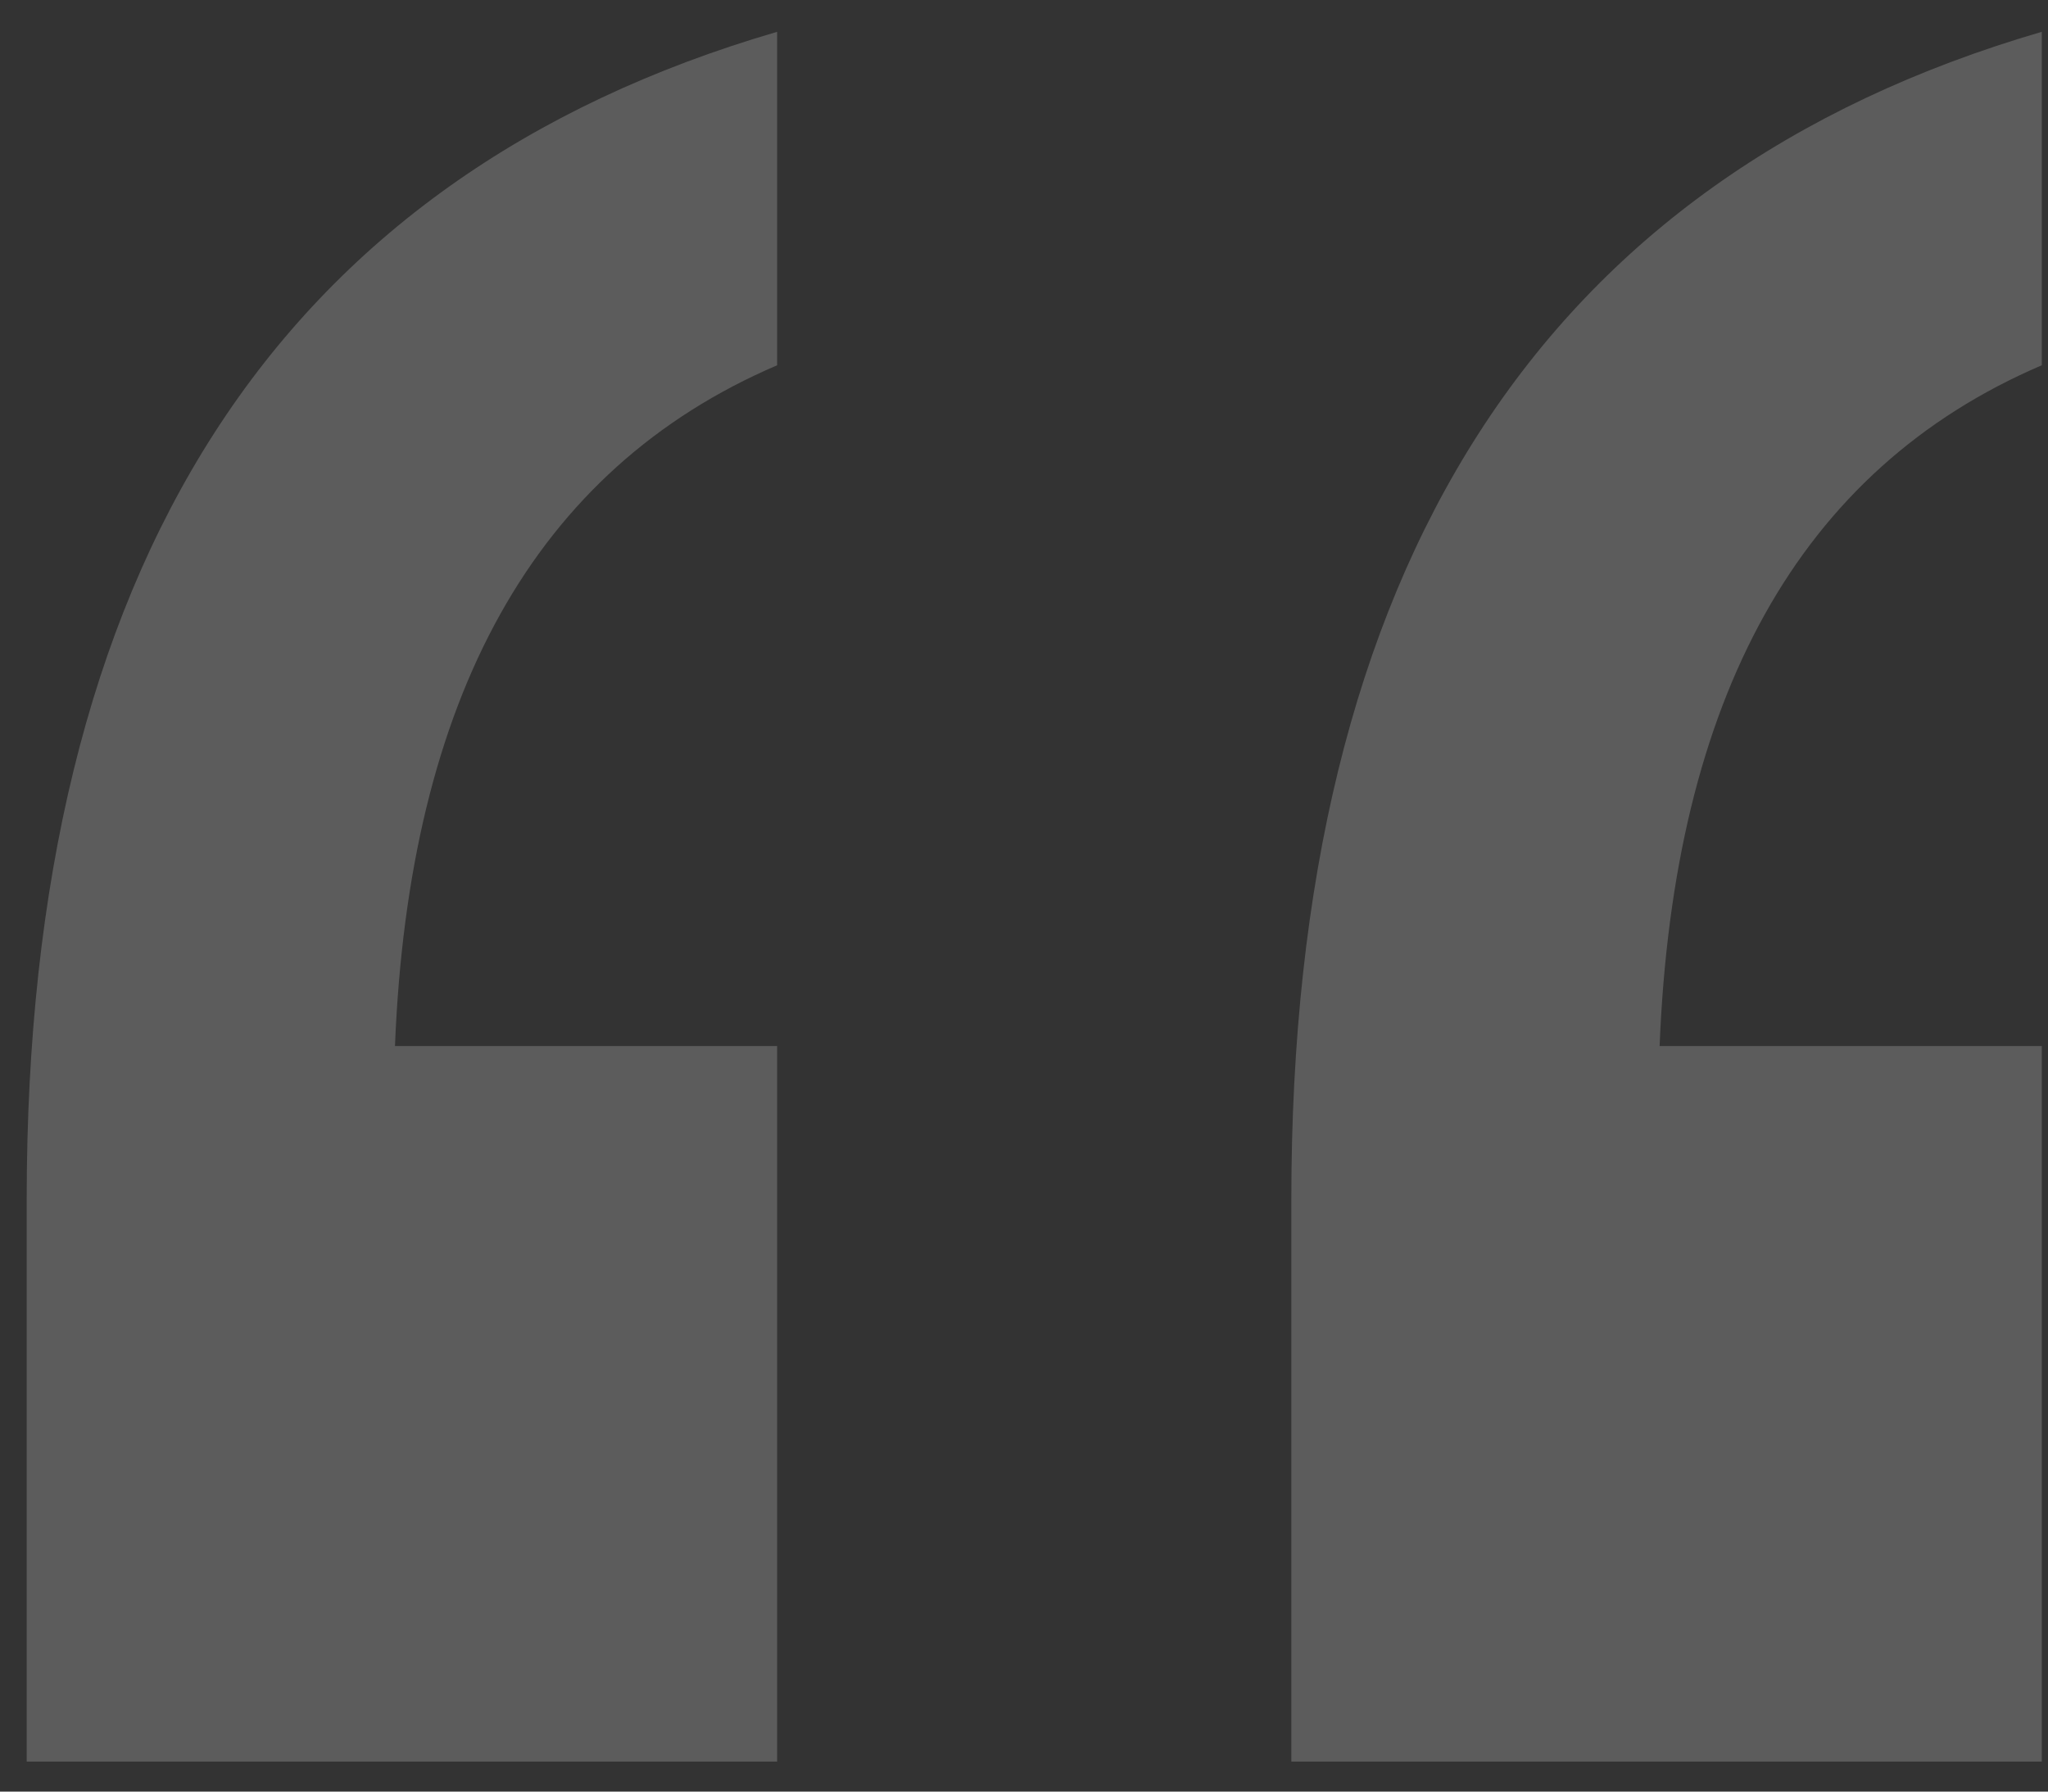
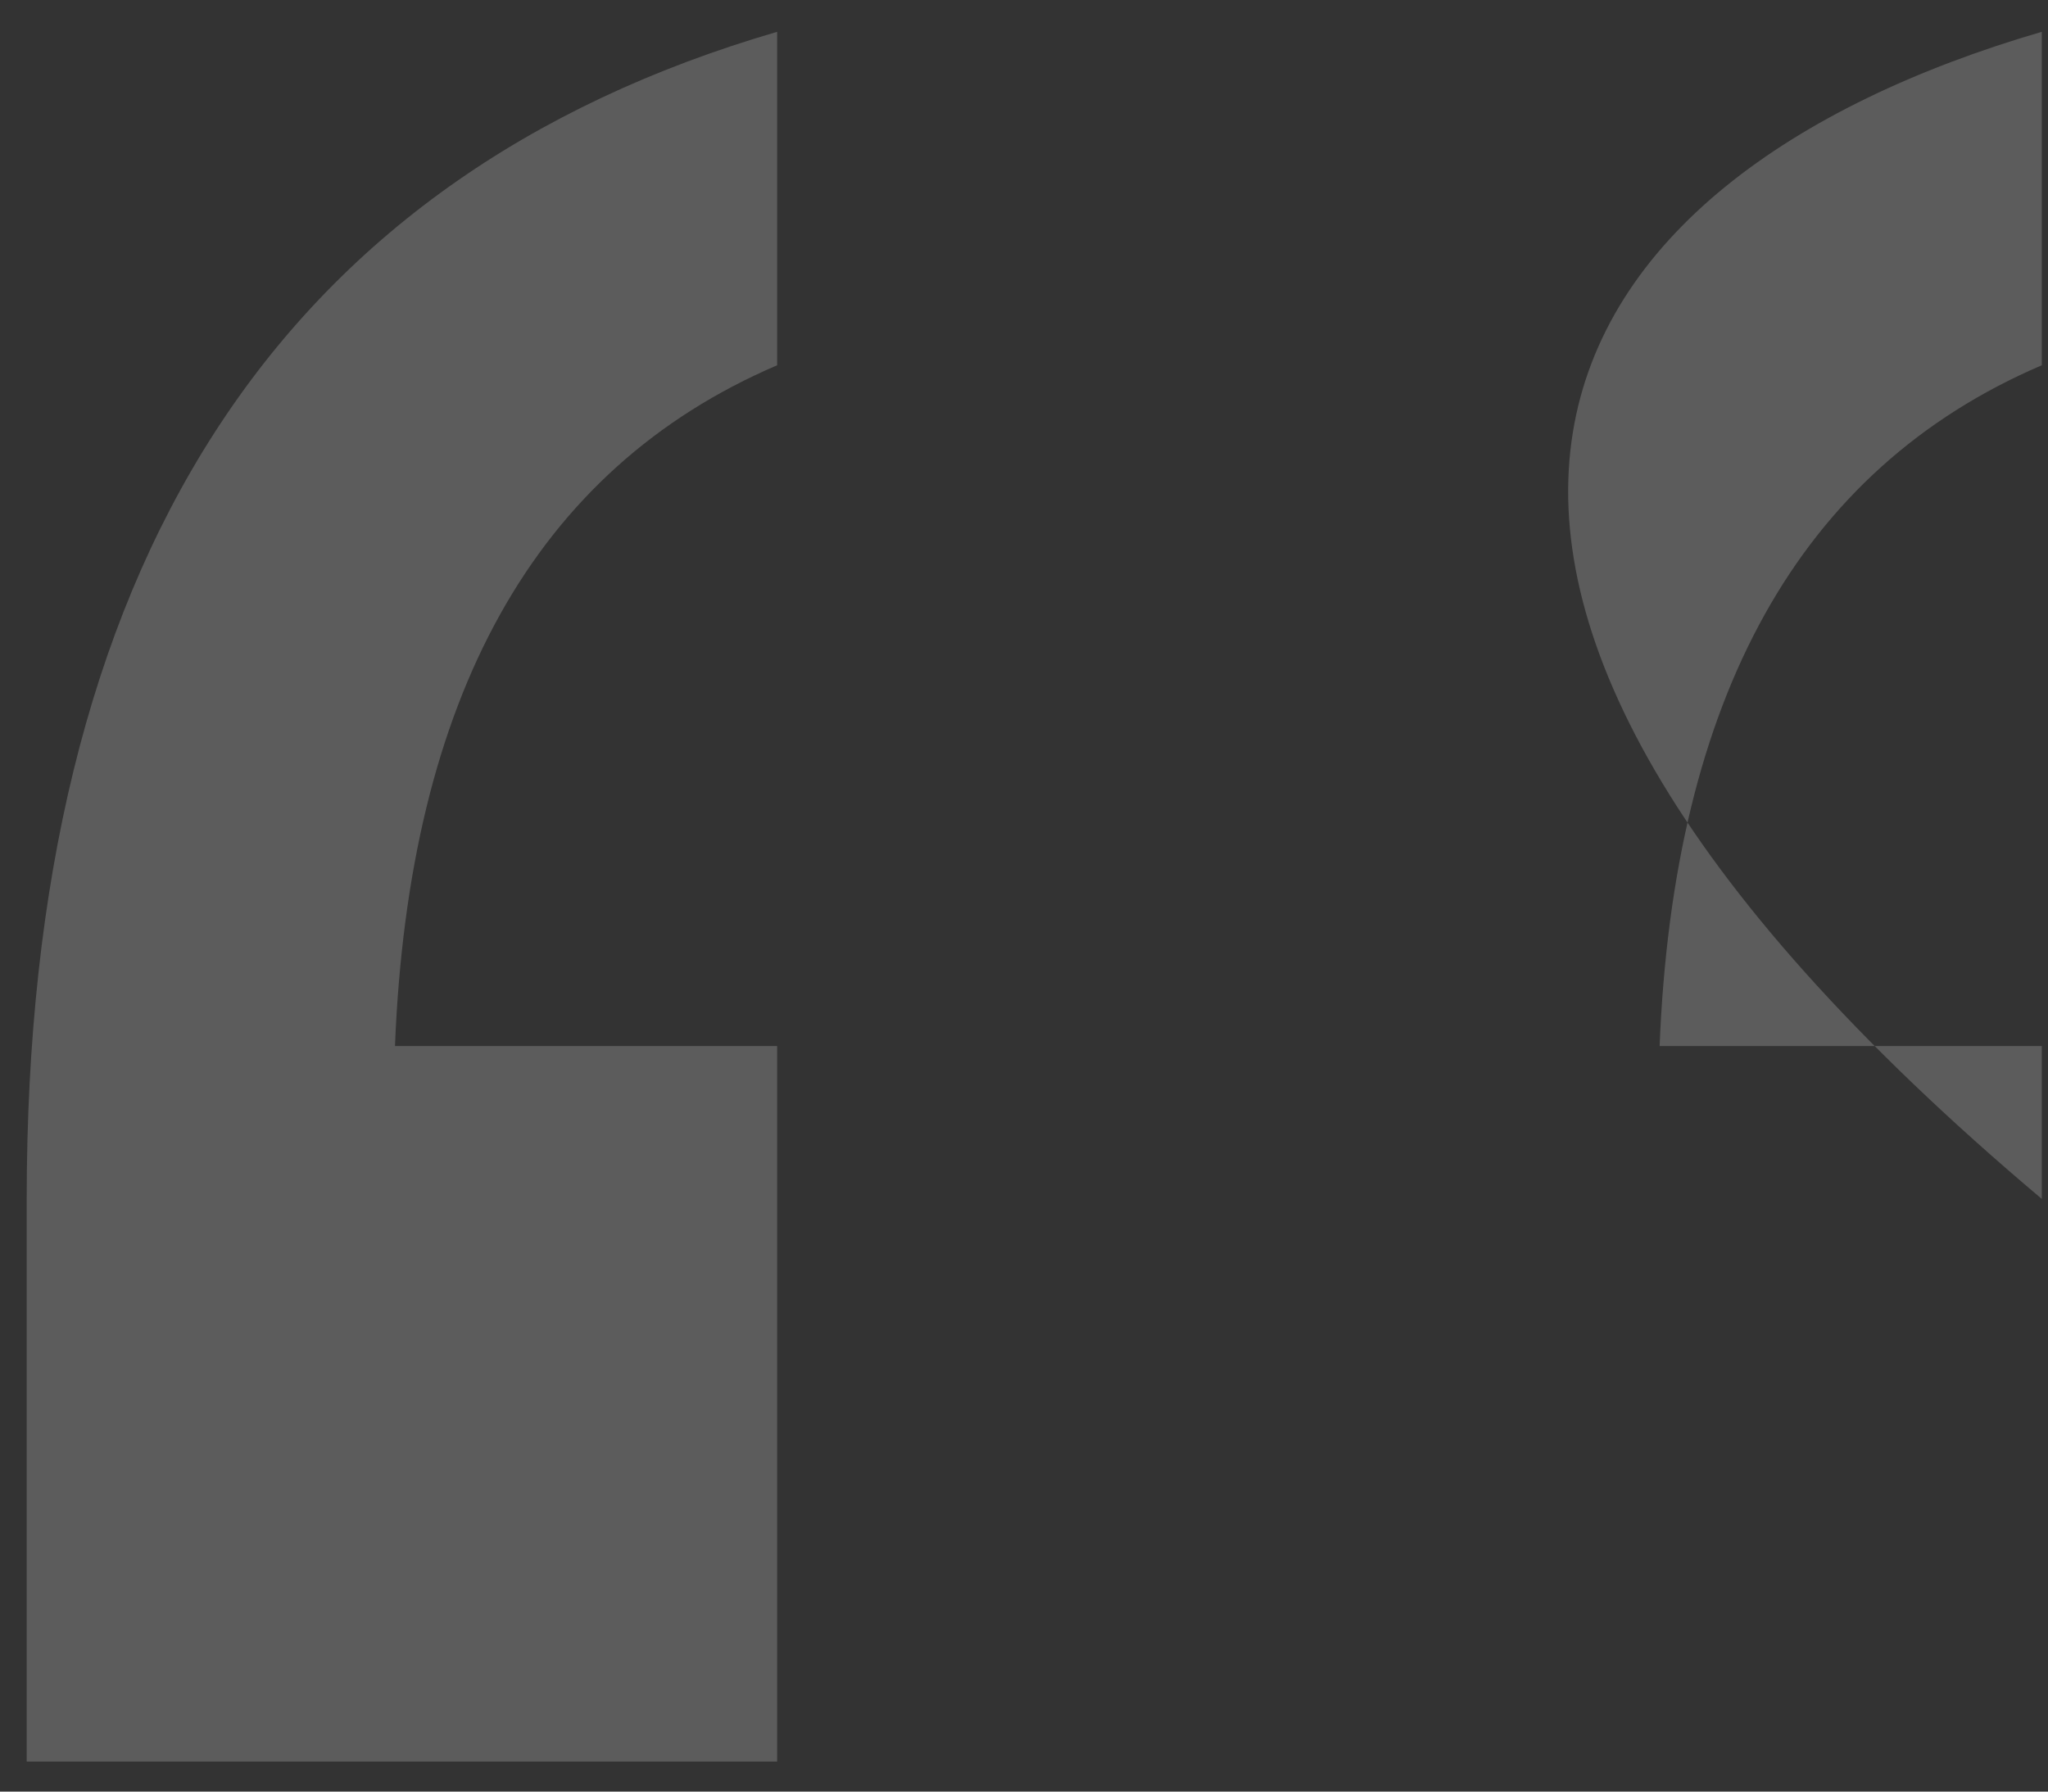
<svg xmlns="http://www.w3.org/2000/svg" width="56" height="49" viewBox="0 0 56 49" fill="none">
  <rect x="0" y="0" width="56" height="49" fill="#333333" stroke="none" />
-   <path d="M55.83 48.18H35.31V32.79C35.31 15.5 42.15 4.86 55.83 0.87V9.99C49.18 12.84 45.76 19.11 45.38 28.61H55.83V48.18ZM21.25 48.18H0.73V32.79C0.73 15.5 7.57 4.86 21.25 0.87V9.99C14.6 12.84 11.18 19.11 10.8 28.61H21.25V48.18Z" fill="white" fill-opacity="0.2" />
+   <path d="M55.83 48.18V32.79C35.31 15.5 42.15 4.86 55.83 0.87V9.99C49.18 12.84 45.76 19.11 45.38 28.61H55.83V48.18ZM21.25 48.18H0.73V32.79C0.73 15.5 7.57 4.86 21.25 0.87V9.99C14.6 12.84 11.18 19.11 10.8 28.61H21.25V48.18Z" fill="white" fill-opacity="0.2" />
</svg>